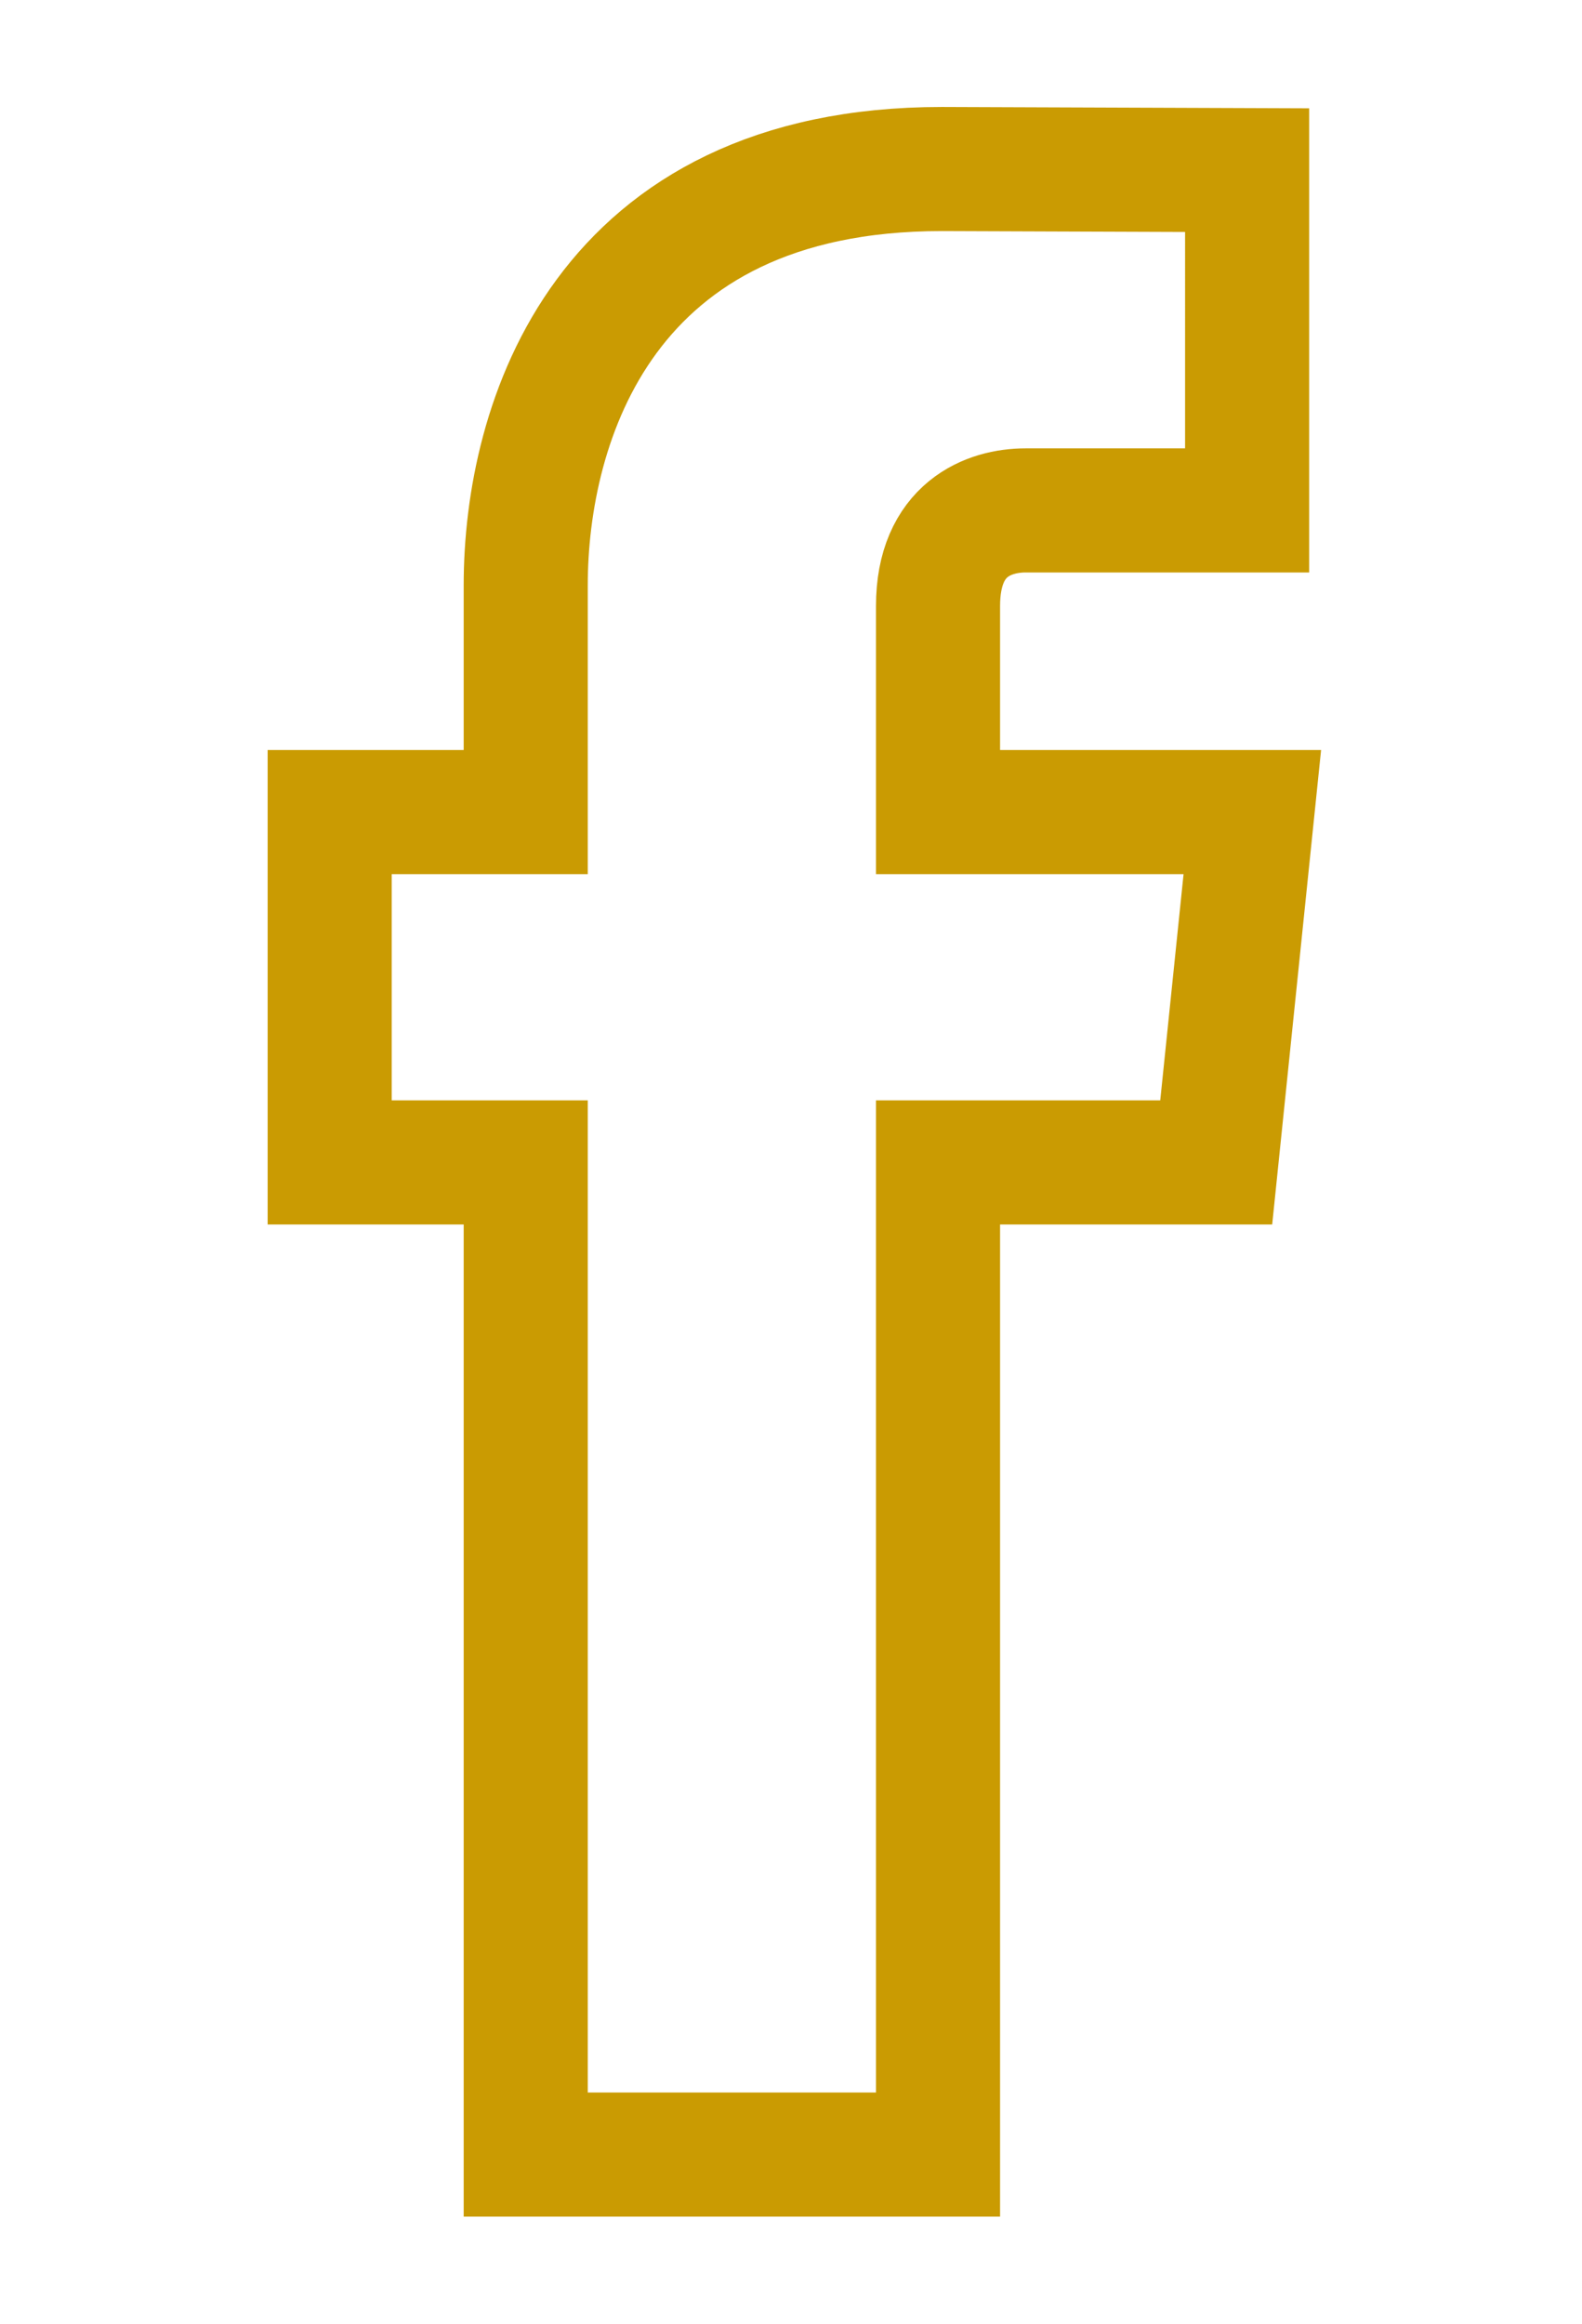
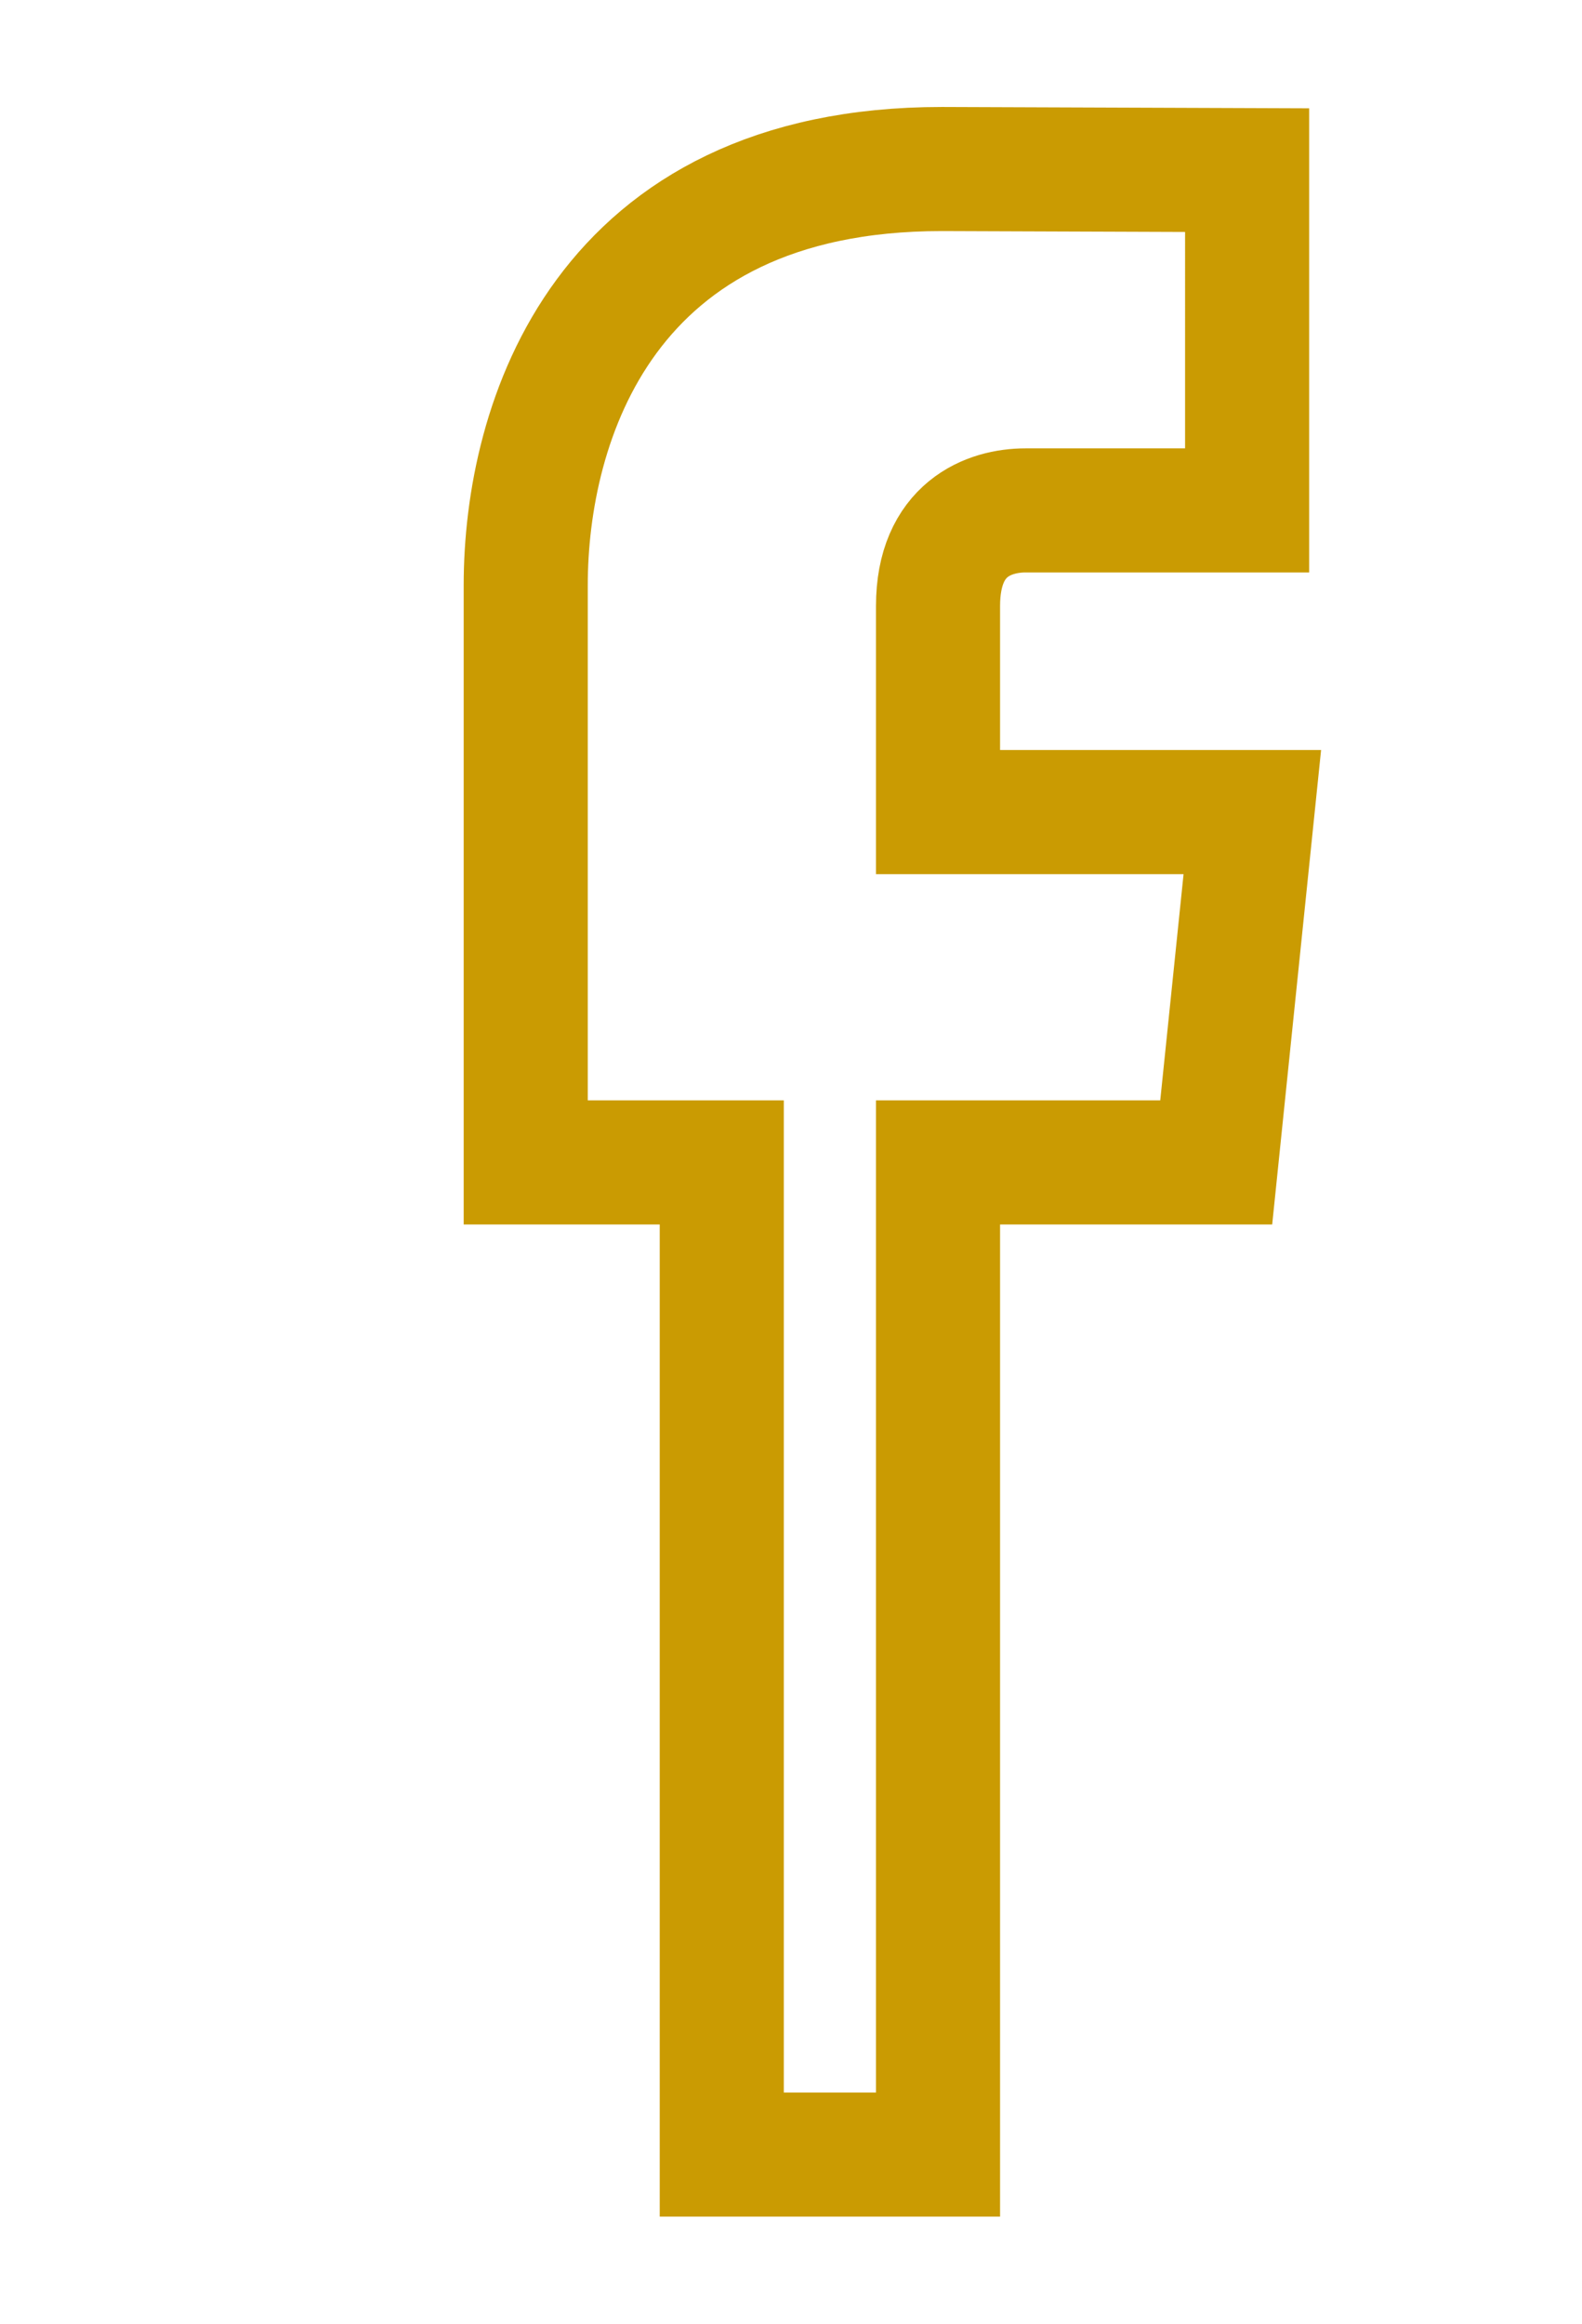
<svg xmlns="http://www.w3.org/2000/svg" version="1.1" id="Ebene_1" x="0px" y="0px" width="12.75px" height="18.725px" viewBox="0 0 12.75 18.725" enable-background="new 0 0 12.75 18.725" xml:space="preserve">
-   <path fill="none" stroke="#CA9B02" stroke-miterlimit="10" d="M10.093,6.544H7.56V4.883c0-0.623,0.414-0.77,0.705-0.77h1.786V1.371  L7.59,1.362c-2.731,0-3.353,2.045-3.353,3.354v1.828h-1.58v2.823h1.58v7.995H7.56V9.367h2.242L10.093,6.544z" />
+   <path fill="none" stroke="#CA9B02" stroke-miterlimit="10" d="M10.093,6.544H7.56V4.883c0-0.623,0.414-0.77,0.705-0.77h1.786V1.371  L7.59,1.362c-2.731,0-3.353,2.045-3.353,3.354v1.828v2.823h1.58v7.995H7.56V9.367h2.242L10.093,6.544z" />
</svg>